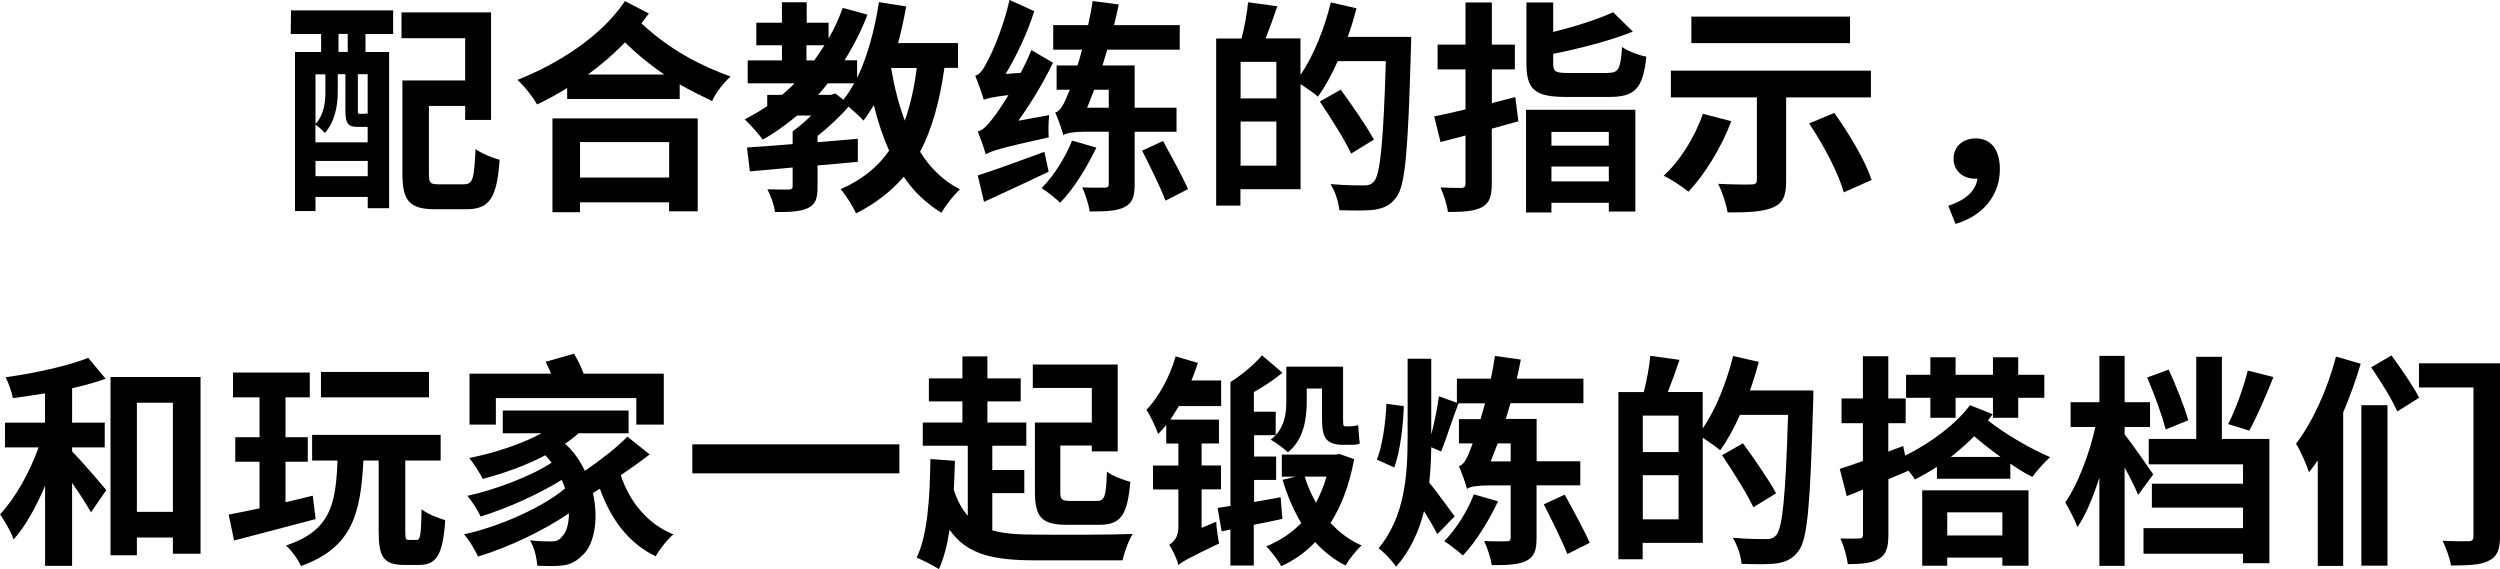
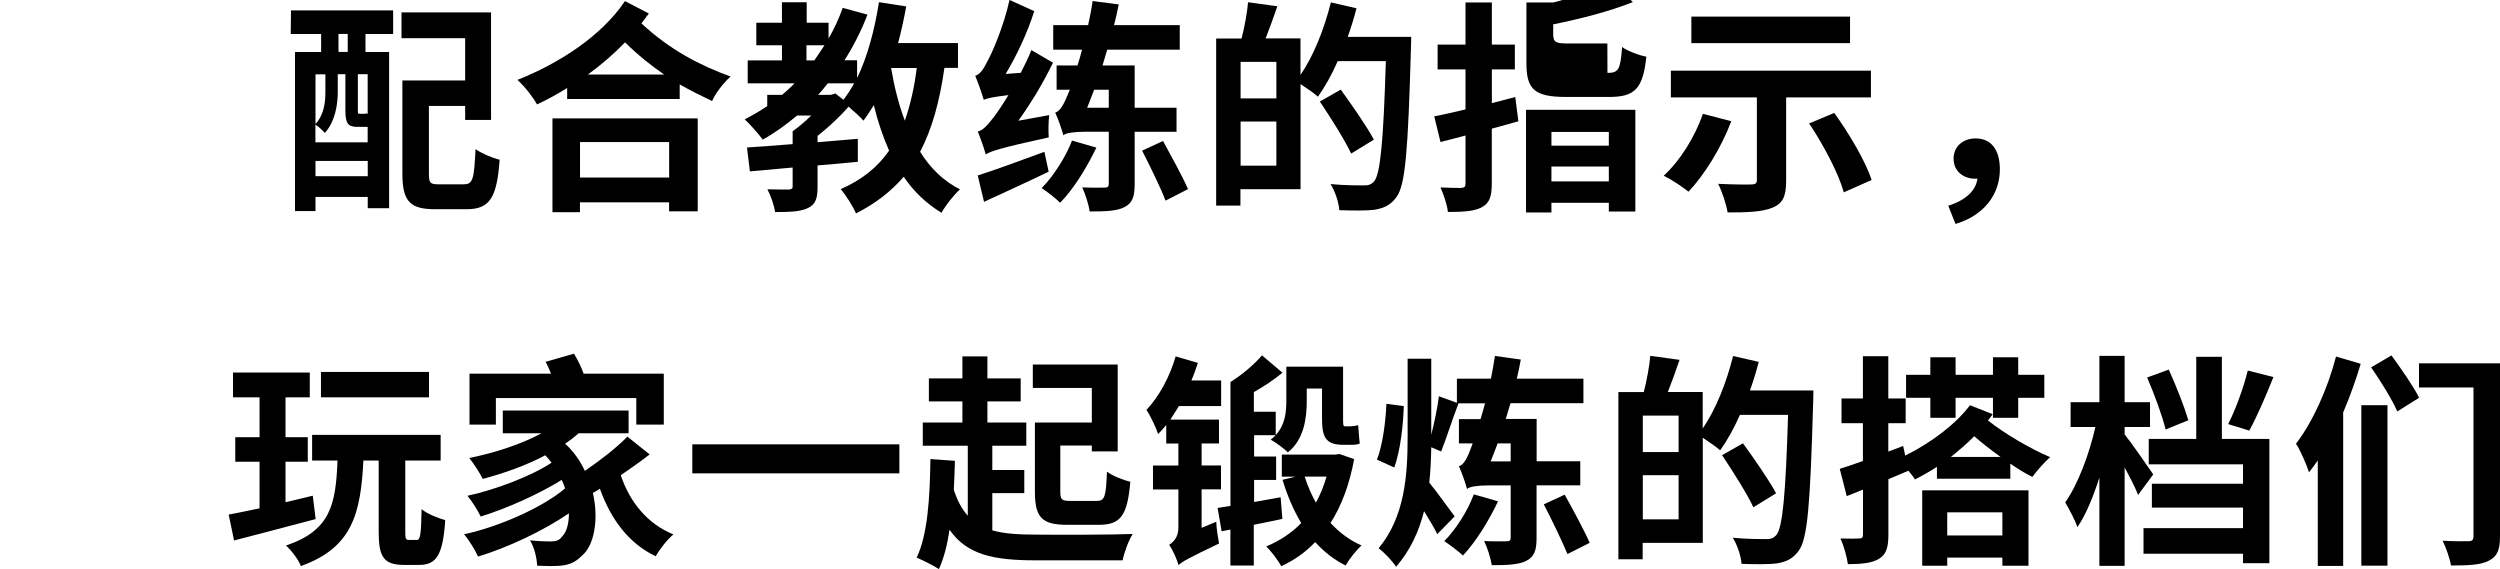
<svg xmlns="http://www.w3.org/2000/svg" id="_レイヤー_2" viewBox="0 0 311.02 70.8">
  <g id="_デザイン">
    <path d="m36.2,1.29h12.71v2.94h-3.44v2.24h2.94v19.43h-2.66v-1.4h-6.5v1.76h-2.55V6.47h3.25v-2.24h-3.78l.03-2.94Zm8.34,14.5c-1.2,0-1.57-.36-1.57-2.02v-4.54h-.95v2.21c0,1.57-.31,3.64-1.6,5.1-.25-.28-.81-.81-1.18-1.04v2.21h6.5v-1.93h-1.2Zm-5.29-6.55v6.19c1.09-1.2,1.23-2.74,1.23-4v-2.18h-1.23Zm6.5,12.68v-1.9h-6.5v1.9h6.5Zm-2.49-17.7h-1.15v2.24h1.15v-2.24Zm2.49,5.01h-1.23v4.54c0,.36.03.39.22.39h.5c.25,0,.31,0,.36-.08.03.03.08.08.14.11v-4.96Zm12.01,13.69c1.06,0,1.23-.67,1.4-4.37.73.53,2.13,1.12,3,1.32-.34,4.73-1.23,6.16-4.12,6.16h-3.89c-3.11,0-4.09-.95-4.09-4.4v-11.62h7.81v-5.26h-7.92V1.54h11.14v13.38h-3.22v-1.74h-4.51v8.43c0,1.18.17,1.32,1.26,1.32h3.14Z" />
    <path d="m80.72,1.68c-.31.42-.62.84-.92,1.23,3.58,3.33,7.31,5.24,11.09,6.61-.87.78-1.85,2.02-2.3,3.05-1.34-.64-2.72-1.32-4.03-2.07v1.82h-14v-1.37c-1.23.76-2.49,1.46-3.75,2.04-.53-.95-1.51-2.21-2.44-3.05,5.15-2.04,10.44-5.43,13.38-9.8l2.97,1.54Zm-11.98,13.05h18.06v11.56h-3.56v-1.12h-11.09v1.23h-3.42v-11.68Zm3.42,2.94v4.42h11.09v-4.42h-11.09Zm10.47-8.4c-1.6-1.09-3.22-2.38-4.87-4-1.43,1.48-2.97,2.8-4.62,4h9.49Z" />
    <path d="m117.49,8.46c-.59,4.17-1.54,7.59-3.02,10.42,1.26,2.04,2.91,3.64,4.96,4.68-.76.67-1.79,1.99-2.3,2.91-1.9-1.15-3.47-2.66-4.7-4.48-1.57,1.82-3.5,3.33-5.94,4.56-.31-.78-1.29-2.32-1.9-3.02,2.63-1.15,4.59-2.72,6.02-4.79-.76-1.71-1.4-3.61-1.9-5.66-.42.67-.84,1.34-1.29,1.93-.36-.42-1.15-1.15-1.85-1.74-1.09,1.26-2.49,2.55-3.86,3.64v.78c1.65-.14,3.33-.28,5.01-.42v2.86c-1.68.17-3.36.31-5.01.45v2.66c0,1.46-.25,2.21-1.23,2.66-.98.45-2.3.48-4.06.48-.11-.87-.53-2.02-.95-2.83,1.12.03,2.3.03,2.66.03.36-.03.48-.11.48-.39v-2.35c-1.96.17-3.81.34-5.32.48l-.36-2.97c1.57-.11,3.56-.25,5.68-.42v-1.6c.76-.53,1.57-1.23,2.32-1.96h-1.76c-1.34,1.12-2.77,2.16-4.28,3-.45-.64-1.6-1.93-2.24-2.52.95-.5,1.9-1.04,2.8-1.65v-1.4h1.85c.53-.45,1.06-.92,1.54-1.43h-5.82v-2.86h4.26v-1.88h-3.19v-2.8h3.19V.28h3.08v2.55h2.72v1.96c.7-1.18,1.29-2.49,1.76-3.81l3.08.84c-.78,2.04-1.76,3.95-2.86,5.68h1.57v2.21c1.29-2.66,2.18-5.99,2.72-9.44l3.39.53c-.28,1.54-.62,3.11-1.01,4.56h7.45v3.08h-1.65Zm-17.16-.95h.98c.42-.62.84-1.23,1.26-1.88h-2.24v1.88Zm4.59,4.9c.48-.59.92-1.29,1.34-2.04h-3.28c-.39.5-.78.98-1.2,1.43h1.57l.59-.17.98.78Zm5.94-3.95c.39,2.32.95,4.56,1.71,6.55.67-1.93,1.18-4.09,1.48-6.55h-3.19Z" />
    <path d="m122.42,12.32s-.03.08-.03.11c-.17-.62-.7-2.13-1.06-3,.56-.17,1.01-.78,1.46-1.71.53-.87,2.1-4.45,2.8-7.73l3.08,1.4c-.84,2.66-2.18,5.52-3.56,7.81l1.88-.14c.48-.92.95-1.88,1.32-2.83l2.69,1.57c-1.2,2.49-2.72,5.01-4.31,7.22l3.84-.7c-.11.84-.11,2.1-.06,2.77-6.02,1.32-7.17,1.71-7.81,2.1v.03-.03l-.03.03-.03-.14c-.2-.7-.64-1.96-.95-2.72.67-.17,1.2-.78,1.96-1.76.36-.45,1.06-1.48,1.85-2.77-2.04.25-2.66.39-3.02.59v-.11Zm8.04,9.04c-2.77,1.34-5.68,2.66-8.04,3.75l-.78-3.28c2.02-.64,5.15-1.79,8.29-2.94l.53,2.46Zm5.94-3c-1.15,2.38-2.77,5.1-4.51,6.86-.56-.56-1.62-1.37-2.3-1.82,1.54-1.54,3.05-4,3.78-5.91l3.02.87Zm4.76-1.96v6.52c0,1.57-.28,2.35-1.29,2.86-.95.48-2.38.53-4.31.53-.11-.87-.53-2.13-.92-3,1.15.06,2.41.03,2.8.03.36,0,.5-.11.5-.48v-6.47h-3.02c-1.18,0-2.38.14-2.63.45-.14-.59-.64-2.04-1.01-2.83.64-.2,1.09-1.06,1.65-2.46l.17-.39h-1.65v-3.02h2.6c.2-.62.39-1.26.56-1.96h-3.58v-3.05h4.34c.22-1.01.42-1.99.56-3l3.25.42c-.17.87-.36,1.71-.59,2.58h8.18v3.05h-9.02c-.2.67-.39,1.32-.59,1.96h4v5.26h5.21v3h-5.21Zm-3.22-3v-2.24h-1.82c-.28.78-.59,1.51-.87,2.24h2.69Zm6.75,4.14c1.04,1.9,2.44,4.45,3.11,5.99l-2.8,1.43c-.59-1.57-1.9-4.23-2.91-6.22l2.6-1.2Z" />
    <path d="m175.56,4.59s0,1.12-.03,1.51c-.36,12.52-.67,16.97-1.82,18.45-.78,1.04-1.57,1.34-2.69,1.54-1.06.14-2.74.11-4.4.06-.06-.92-.5-2.32-1.09-3.25,1.79.17,3.44.17,4.17.17.56,0,.87-.11,1.23-.48.81-.9,1.18-5.1,1.48-14.98h-5.99c-.73,1.68-1.6,3.22-2.46,4.42-.45-.42-1.4-1.06-2.16-1.57v13.08h-7.48v2.04h-3.02V4.79h3.16c.36-1.4.7-3.19.81-4.51l3.64.5c-.48,1.4-.98,2.8-1.46,4h4.34v4.54c1.62-2.35,2.97-5.74,3.78-9.02l3.19.73c-.31,1.2-.67,2.38-1.09,3.56h7.87Zm-16.77,3.11h-4.45v4.54h4.45v-4.54Zm0,12.91v-5.49h-4.45v5.49h4.45Zm9.3-1.51c-.78-1.68-2.52-4.42-3.89-6.47l2.6-1.48c1.4,1.93,3.25,4.59,4.12,6.22l-2.83,1.74Z" />
-     <path d="m188.89,15.09c-1.09.31-2.18.62-3.3.92v6.8c0,1.65-.28,2.44-1.23,2.97-.92.5-2.27.59-4.23.59-.08-.84-.53-2.18-.92-3.05,1.09.06,2.21.06,2.58.06.39-.03.53-.14.53-.53v-5.99l-3.11.81-.78-3.19c1.12-.22,2.46-.53,3.89-.87v-4.98h-3.47v-3.08h3.47V.31h3.28v5.24h2.86v3.08h-2.86v4.2c.98-.25,1.96-.5,2.91-.76l.39,3.02Zm.95-1.43h13.61v12.66h-3.3v-1.09h-7.14v1.2h-3.16v-12.77Zm10.14-4.59c1.4,0,1.62-.45,1.82-3.22.7.5,2.1,1.04,3.02,1.2-.42,3.95-1.4,5.01-4.59,5.01h-5.43c-3.89,0-4.9-.95-4.9-4.17V.31h3.33v3.67c2.8-.7,5.6-1.6,7.45-2.46l2.46,2.41c-2.86,1.15-6.58,2.1-9.91,2.77v1.18c0,1.06.28,1.2,1.9,1.2h4.84Zm-6.97,7.34v1.71h7.14v-1.71h-7.14Zm7.14,6.16v-1.85h-7.14v1.85h7.14Z" />
+     <path d="m188.89,15.09c-1.09.31-2.18.62-3.3.92v6.8c0,1.65-.28,2.44-1.23,2.97-.92.5-2.27.59-4.23.59-.08-.84-.53-2.18-.92-3.05,1.09.06,2.21.06,2.58.06.39-.03.53-.14.53-.53v-5.99l-3.11.81-.78-3.19c1.12-.22,2.46-.53,3.89-.87v-4.98h-3.47v-3.08h3.47V.31h3.28v5.24h2.86v3.08h-2.86v4.2c.98-.25,1.96-.5,2.91-.76l.39,3.02Zm.95-1.43h13.61v12.66h-3.3v-1.09h-7.14v1.2h-3.16v-12.77Zm10.14-4.59c1.4,0,1.62-.45,1.82-3.22.7.5,2.1,1.04,3.02,1.2-.42,3.95-1.4,5.01-4.59,5.01h-5.43c-3.89,0-4.9-.95-4.9-4.17V.31h3.33c2.8-.7,5.6-1.6,7.45-2.46l2.46,2.41c-2.86,1.15-6.58,2.1-9.91,2.77v1.18c0,1.06.28,1.2,1.9,1.2h4.84Zm-6.97,7.34v1.71h7.14v-1.71h-7.14Zm7.14,6.16v-1.85h-7.14v1.85h7.14Z" />
    <path d="m215.38,15.09c-1.23,3.28-3.33,6.66-5.32,8.76-.7-.59-2.21-1.57-3.08-1.99,2.02-1.85,3.89-4.82,4.87-7.7l3.53.92Zm6.83-2.97v10.39c0,1.88-.39,2.8-1.71,3.33-1.29.53-3.14.59-5.57.59-.17-1.04-.67-2.55-1.18-3.56,1.6.08,3.56.11,4.09.08.53,0,.73-.14.73-.53v-10.3h-10.7v-3.33h24.89v3.33h-10.56Zm7.95-6.75h-19.74v-3.3h19.74v3.3Zm-1.96,8.68c1.85,2.58,3.86,5.96,4.65,8.34l-3.47,1.54c-.62-2.3-2.52-5.91-4.31-8.57l3.14-1.32Z" />
    <path d="m242.4,25.59c2.18-.7,3.44-1.9,3.61-3.39-.08.03-.2.03-.31.03-1.4,0-2.66-.9-2.66-2.49s1.26-2.52,2.74-2.52c1.99,0,3.02,1.48,3.02,3.84,0,3.19-2.04,5.77-5.52,6.8l-.9-2.27Z" />
-     <path d="m8.96,56.15c1.12,1.12,3.64,4.06,4.26,4.82l-1.9,2.77c-.53-.95-1.43-2.35-2.35-3.67v10.33h-3.36v-9.97c-1.12,2.63-2.44,5.04-3.92,6.69-.31-.98-1.12-2.3-1.68-3.14,1.9-2.02,3.7-5.24,4.79-8.32H.62v-3.08h4.98v-3.64c-1.37.22-2.72.42-4,.59-.14-.76-.53-1.88-.9-2.6,3.64-.5,7.73-1.4,10.28-2.41l2.16,2.6c-1.23.45-2.69.84-4.17,1.18v4.28h4.06v3.08h-4.06v.48Zm15.99-9.24v21.98h-3.44v-2.02h-4.48v2.21h-3.28v-22.18h11.2Zm-3.44,16.77v-13.58h-4.48v13.58h4.48Z" />
    <path d="m39.26,64.58c-3.53.95-7.28,1.9-10.14,2.66l-.67-3.22c1.09-.2,2.41-.48,3.84-.78v-5.8h-3.02v-3.05h3.02v-4.96h-3.3v-3.08h9.55v3.08h-3.02v4.96h2.77v3.05h-2.77v5.04l3.39-.81.36,2.91Zm12.57,2.6c.45,0,.56-.53.62-3.84.67.59,2.07,1.12,2.94,1.37-.28,4.31-1.09,5.57-3.22,5.57h-1.9c-2.58,0-3.16-1.04-3.16-4.14v-8.85h-1.9c-.34,6.55-1.34,10.84-7.78,13.13-.28-.76-1.18-1.96-1.85-2.55,5.57-1.88,6.19-5.12,6.41-10.58h-3.16v-3.19h15.99v3.19h-4.4v8.82c0,.95.06,1.06.45,1.06h.98Zm1.54-17.75h-13.44v-3.16h13.44v3.16Z" />
    <path d="m80.84,56.52c-1.12.87-2.38,1.76-3.61,2.6,1.09,3.3,3.33,6.08,6.55,7.36-.76.62-1.74,1.9-2.21,2.72-3.36-1.6-5.57-4.59-6.94-8.4-.28.2-.59.36-.87.53.78,3.36.11,6.58-1.32,7.76-.98,1.01-1.88,1.29-3.33,1.32-.62.03-1.46,0-2.27-.03-.06-.92-.34-2.24-.9-3.16.98.11,1.88.14,2.52.14s1.12-.08,1.51-.67c.48-.45.81-1.48.81-2.83-3.19,2.18-7.59,4.26-11.31,5.38-.36-.81-1.09-2.02-1.74-2.77,4.42-.95,9.8-3.36,12.57-5.71-.11-.34-.25-.7-.42-1.06-2.8,1.76-6.89,3.58-10.08,4.56-.36-.76-1.06-1.88-1.65-2.58,3.44-.73,8.04-2.49,10.47-4.12-.25-.31-.5-.62-.78-.92-2.44,1.29-5.15,2.24-7.78,2.94-.31-.64-1.15-1.96-1.68-2.6,3.16-.64,6.47-1.71,8.99-3.08h-4.82v-2.83h15.65v2.83h-6.22c-.5.45-1.06.9-1.68,1.29,1.09,1.01,1.9,2.18,2.46,3.39,1.93-1.32,3.95-2.88,5.29-4.26l2.77,2.21Zm-19.15-3.7h-3.28v-6.33h10.14c-.2-.53-.45-1.06-.67-1.48l3.53-1.01c.45.76.92,1.68,1.2,2.49h9.97v6.33h-3.42v-3.3h-17.47v3.3Z" />
    <path d="m111.89,55.28v3.61h-25.76v-3.61h25.76Z" />
    <path d="m123.45,65.98c1.48.42,3.25.53,5.4.53,2.13.03,9.55.03,12.07-.08-.5.76-1.06,2.3-1.26,3.28h-10.81c-5.21,0-8.54-.67-10.72-3.81-.28,1.88-.7,3.53-1.32,4.9-.59-.39-2.04-1.12-2.77-1.43,1.37-2.83,1.65-7.48,1.71-12.26l3.05.22c-.03,1.23-.08,2.44-.14,3.61.45,1.37,1.01,2.41,1.74,3.22v-8.71h-5.6v-2.88h4.93v-2.63h-4.17v-2.86h4.17v-2.74h3.11v2.74h4.14v2.86h-4.14v2.63h4.84v2.88h-4.23v3.02h3.98v2.88h-3.98v4.62Zm12.38-17.72h-7.34v-2.91h10.56v10.81h-3.22v-.73h-3.92v5.74c0,1.01.2,1.15,1.29,1.15h3.25c.98,0,1.15-.5,1.26-3.64.7.53,2.07,1.06,2.91,1.26-.36,4.17-1.18,5.35-3.89,5.35h-3.98c-3.11,0-4-.9-4-4.12v-8.6h7.08v-4.31Z" />
    <path d="m151.31,64.92c.03.81.22,2.04.36,2.69-3.81,1.82-4.62,2.27-5.04,2.69v.03c-.2-.73-.76-1.99-1.18-2.55.5-.31,1.15-.92,1.15-2.13v-4.76h-3.16v-2.97h3.16v-2.74h-1.51v-2.3c-.34.39-.67.78-1.01,1.12-.2-.64-.95-2.3-1.46-3,1.57-1.65,2.91-4.12,3.64-6.66l2.77.81c-.25.73-.5,1.46-.81,2.18h3.7v3.19h-5.26c-.36.59-.7,1.15-1.06,1.68h6.05v2.97h-2.16v2.74h2.41v2.97h-2.41v4.79l1.82-.76Zm8.2-.36c-1.18.25-2.35.5-3.53.73v5.07h-2.91v-4.48l-1.09.22-.5-2.91c.48-.08,1.04-.17,1.6-.25v-15.43h.03c1.43-.9,2.97-2.21,3.89-3.3l2.55,2.16c-1.09.9-2.32,1.71-3.56,2.41v2.44h2.72v2.91c1.18-1.29,1.32-2.86,1.32-4.28v-4.23h7.06v6.44c0,.76,0,.98.25.98h.59c.31,0,.73-.06,1.04-.14.06.64.11,1.68.2,2.27-.34.17-.78.17-1.23.17h-.78c-2.24,0-2.69-.92-2.69-3.3v-3.7h-1.9v1.57c0,2.16-.36,4.79-2.35,6.36-.42-.42-1.54-1.26-2.13-1.57.22-.17.42-.36.62-.56h-2.69v2.66h2.74v2.91h-2.74v2.74l3.3-.59.22,2.72Zm8.96-7.45c-.59,3.22-1.6,5.85-2.94,7.95,1.09,1.18,2.38,2.16,3.86,2.8-.67.59-1.54,1.71-1.99,2.49-1.46-.73-2.69-1.71-3.78-2.91-1.23,1.29-2.63,2.27-4.23,3-.36-.73-1.32-1.93-1.85-2.46,1.65-.7,3.14-1.65,4.34-2.91-.95-1.6-1.74-3.42-2.32-5.38l1.62-.39h-1.71v-2.74h6.64l.53-.08,1.82.64Zm-6.16,2.18c.36,1.15.84,2.24,1.4,3.25.53-.98.98-2.04,1.32-3.25h-2.72Z" />
    <path d="m174.64,50.52c-.06,2.44-.45,5.63-1.18,7.64l-2.16-.98c.7-1.74,1.09-4.68,1.18-6.94l2.16.28Zm16.52,9.88v6.52c0,1.57-.28,2.35-1.29,2.86-.95.48-2.38.53-4.28.53-.14-.87-.53-2.13-.95-3,1.15.06,2.41.03,2.8.03s.5-.11.5-.48v-6.47h-2.8c-1.2,0-2.38.14-2.63.45-.14-.59-.64-2.04-1.01-2.83.64-.2,1.06-1.06,1.57-2.46l.14-.39h-1.71v-3.02h2.69c.2-.62.36-1.26.56-1.96h-3.3c-.76,1.96-1.54,4.45-2.16,5.99l-1.23-.53c-.03,1.46-.08,2.94-.25,4.4.7.81,2.69,3.58,3.16,4.2l-2.16,2.21c-.36-.73-1.01-1.85-1.65-2.86-.62,2.49-1.68,4.84-3.47,6.92-.48-.73-1.51-1.82-2.18-2.3,3.25-3.92,3.61-9.04,3.61-13.86v-9.72h2.94v9.46c.39-1.54.78-3.39.95-4.79l2.24.81v-3h4.23c.2-.95.36-1.88.5-2.83l3.22.45c-.14.81-.31,1.57-.5,2.38h8.29v3.05h-9.07c-.2.67-.39,1.32-.59,1.96h3.84v5.26h5.43v3h-5.43Zm-4.79,1.96c-1.09,2.32-2.72,5.01-4.37,6.75-.59-.56-1.65-1.34-2.32-1.79,1.51-1.51,3-3.95,3.67-5.82l3.02.87Zm1.57-4.96v-2.24h-1.62c-.28.78-.59,1.51-.87,2.24h2.49Zm6.72,4.14c1.04,1.88,2.44,4.45,3.11,5.99l-2.77,1.4c-.62-1.54-1.93-4.23-2.94-6.19l2.6-1.2Z" />
    <path d="m225.6,48.59s0,1.12-.03,1.51c-.36,12.52-.67,16.97-1.82,18.45-.78,1.04-1.57,1.34-2.69,1.54-1.06.14-2.74.11-4.4.06-.06-.92-.5-2.32-1.09-3.25,1.79.17,3.44.17,4.17.17.56,0,.87-.11,1.23-.48.81-.9,1.18-5.1,1.48-14.98h-5.99c-.73,1.68-1.6,3.22-2.46,4.42-.45-.42-1.4-1.06-2.16-1.57v13.08h-7.48v2.04h-3.02v-20.8h3.16c.36-1.4.7-3.19.81-4.51l3.64.5c-.48,1.4-.98,2.8-1.46,4h4.34v4.54c1.62-2.35,2.97-5.74,3.78-9.02l3.19.73c-.31,1.2-.67,2.38-1.09,3.56h7.87Zm-16.77,3.11h-4.45v4.54h4.45v-4.54Zm0,12.91v-5.49h-4.45v5.49h4.45Zm9.3-1.51c-.78-1.68-2.52-4.42-3.89-6.47l2.6-1.48c1.4,1.93,3.25,4.59,4.12,6.22l-2.83,1.74Z" />
    <path d="m247.91,51.53c-.2.28-.39.53-.59.78,1.93,1.54,5.15,3.47,7.73,4.56-.67.59-1.71,1.76-2.21,2.46-.87-.42-1.82-1.01-2.74-1.65v1.88h-9.13v-1.48c-.87.56-1.79,1.09-2.74,1.57-.17-.31-.48-.7-.81-1.09-.84.36-1.65.7-2.49,1.06v6.92c0,1.57-.28,2.44-1.15,2.97-.87.53-2.1.67-3.89.67-.11-.87-.5-2.27-.92-3.19,1.01.03,1.99.03,2.32,0,.34,0,.48-.11.48-.48v-5.6l-2.02.81-.87-3.39c.81-.25,1.79-.59,2.88-.98v-4.7h-2.66v-3.08h2.66v-5.26h3.16v5.26h2.16v3.08h-2.16v3.53l1.85-.7.25,1.2c3.28-1.62,6.36-3.98,8.06-6.27l2.83,1.12Zm-7.76-2.04h-3.02v-2.86h3.02v-2.18h3.14v2.18h4.65v-2.18h3.14v2.18h3.25v2.86h-3.25v2.49h-3.14v-2.49h-4.65v2.49h-3.14v-2.49Zm-1.01,11.51h13.22v9.38h-3.25v-1.01h-6.86v1.01h-3.11v-9.38Zm3.11,2.74v2.88h6.86v-2.88h-6.86Zm6.64-6.89c-1.2-.87-2.35-1.76-3.28-2.58-.9.92-1.9,1.76-2.91,2.58h6.19Z" />
    <path d="m266,61.58c-.34-.9-1.01-2.18-1.68-3.42v12.24h-3.14v-10.98c-.78,2.41-1.68,4.65-2.74,6.16-.31-.95-1.04-2.27-1.51-3.08,1.57-2.21,3.02-6.08,3.75-9.38h-3.08v-3.08h3.58v-5.77h3.14v5.77h3.16v3.08h-3.16v.92c.84,1.04,3.05,4.23,3.56,4.98l-1.88,2.55Zm10.42-6.97h5.91v15.46h-3.28v-1.18h-12.38v-3.19h12.38v-2.55h-11.34v-2.97h11.34v-2.41h-11.73v-3.16h5.91v-10.22h3.19v10.22Zm-7-1.18c-.42-1.74-1.43-4.45-2.3-6.47l2.69-.98c.92,2.02,1.93,4.59,2.44,6.3l-2.83,1.15Zm13.41-6.52c-.95,2.38-2.07,4.98-3,6.66l-2.63-.81c.9-1.74,1.93-4.56,2.44-6.66l3.19.81Z" />
    <path d="m293.69,45.26c-.59,1.99-1.32,4.03-2.18,6.05v19.1h-3.16v-13.13c-.36.53-.73,1.01-1.09,1.48-.25-.81-1.06-2.72-1.62-3.56,2.07-2.69,3.92-6.78,4.98-10.84l3.08.9Zm.08,5.15h3.25v19.96h-3.25v-19.96Zm3.75-6.19c1.2,1.65,2.74,3.86,3.44,5.26l-2.72,1.71c-.62-1.46-2.07-3.78-3.25-5.49l2.52-1.48Zm13.5,22.54c0,1.65-.36,2.49-1.4,3-1.01.53-2.52.59-4.7.59-.14-.87-.62-2.24-1.04-3.08,1.32.08,2.77.08,3.22.06.45,0,.62-.17.62-.62v-18.51h-6.78v-3h10.08v21.56Z" />
  </g>
</svg>